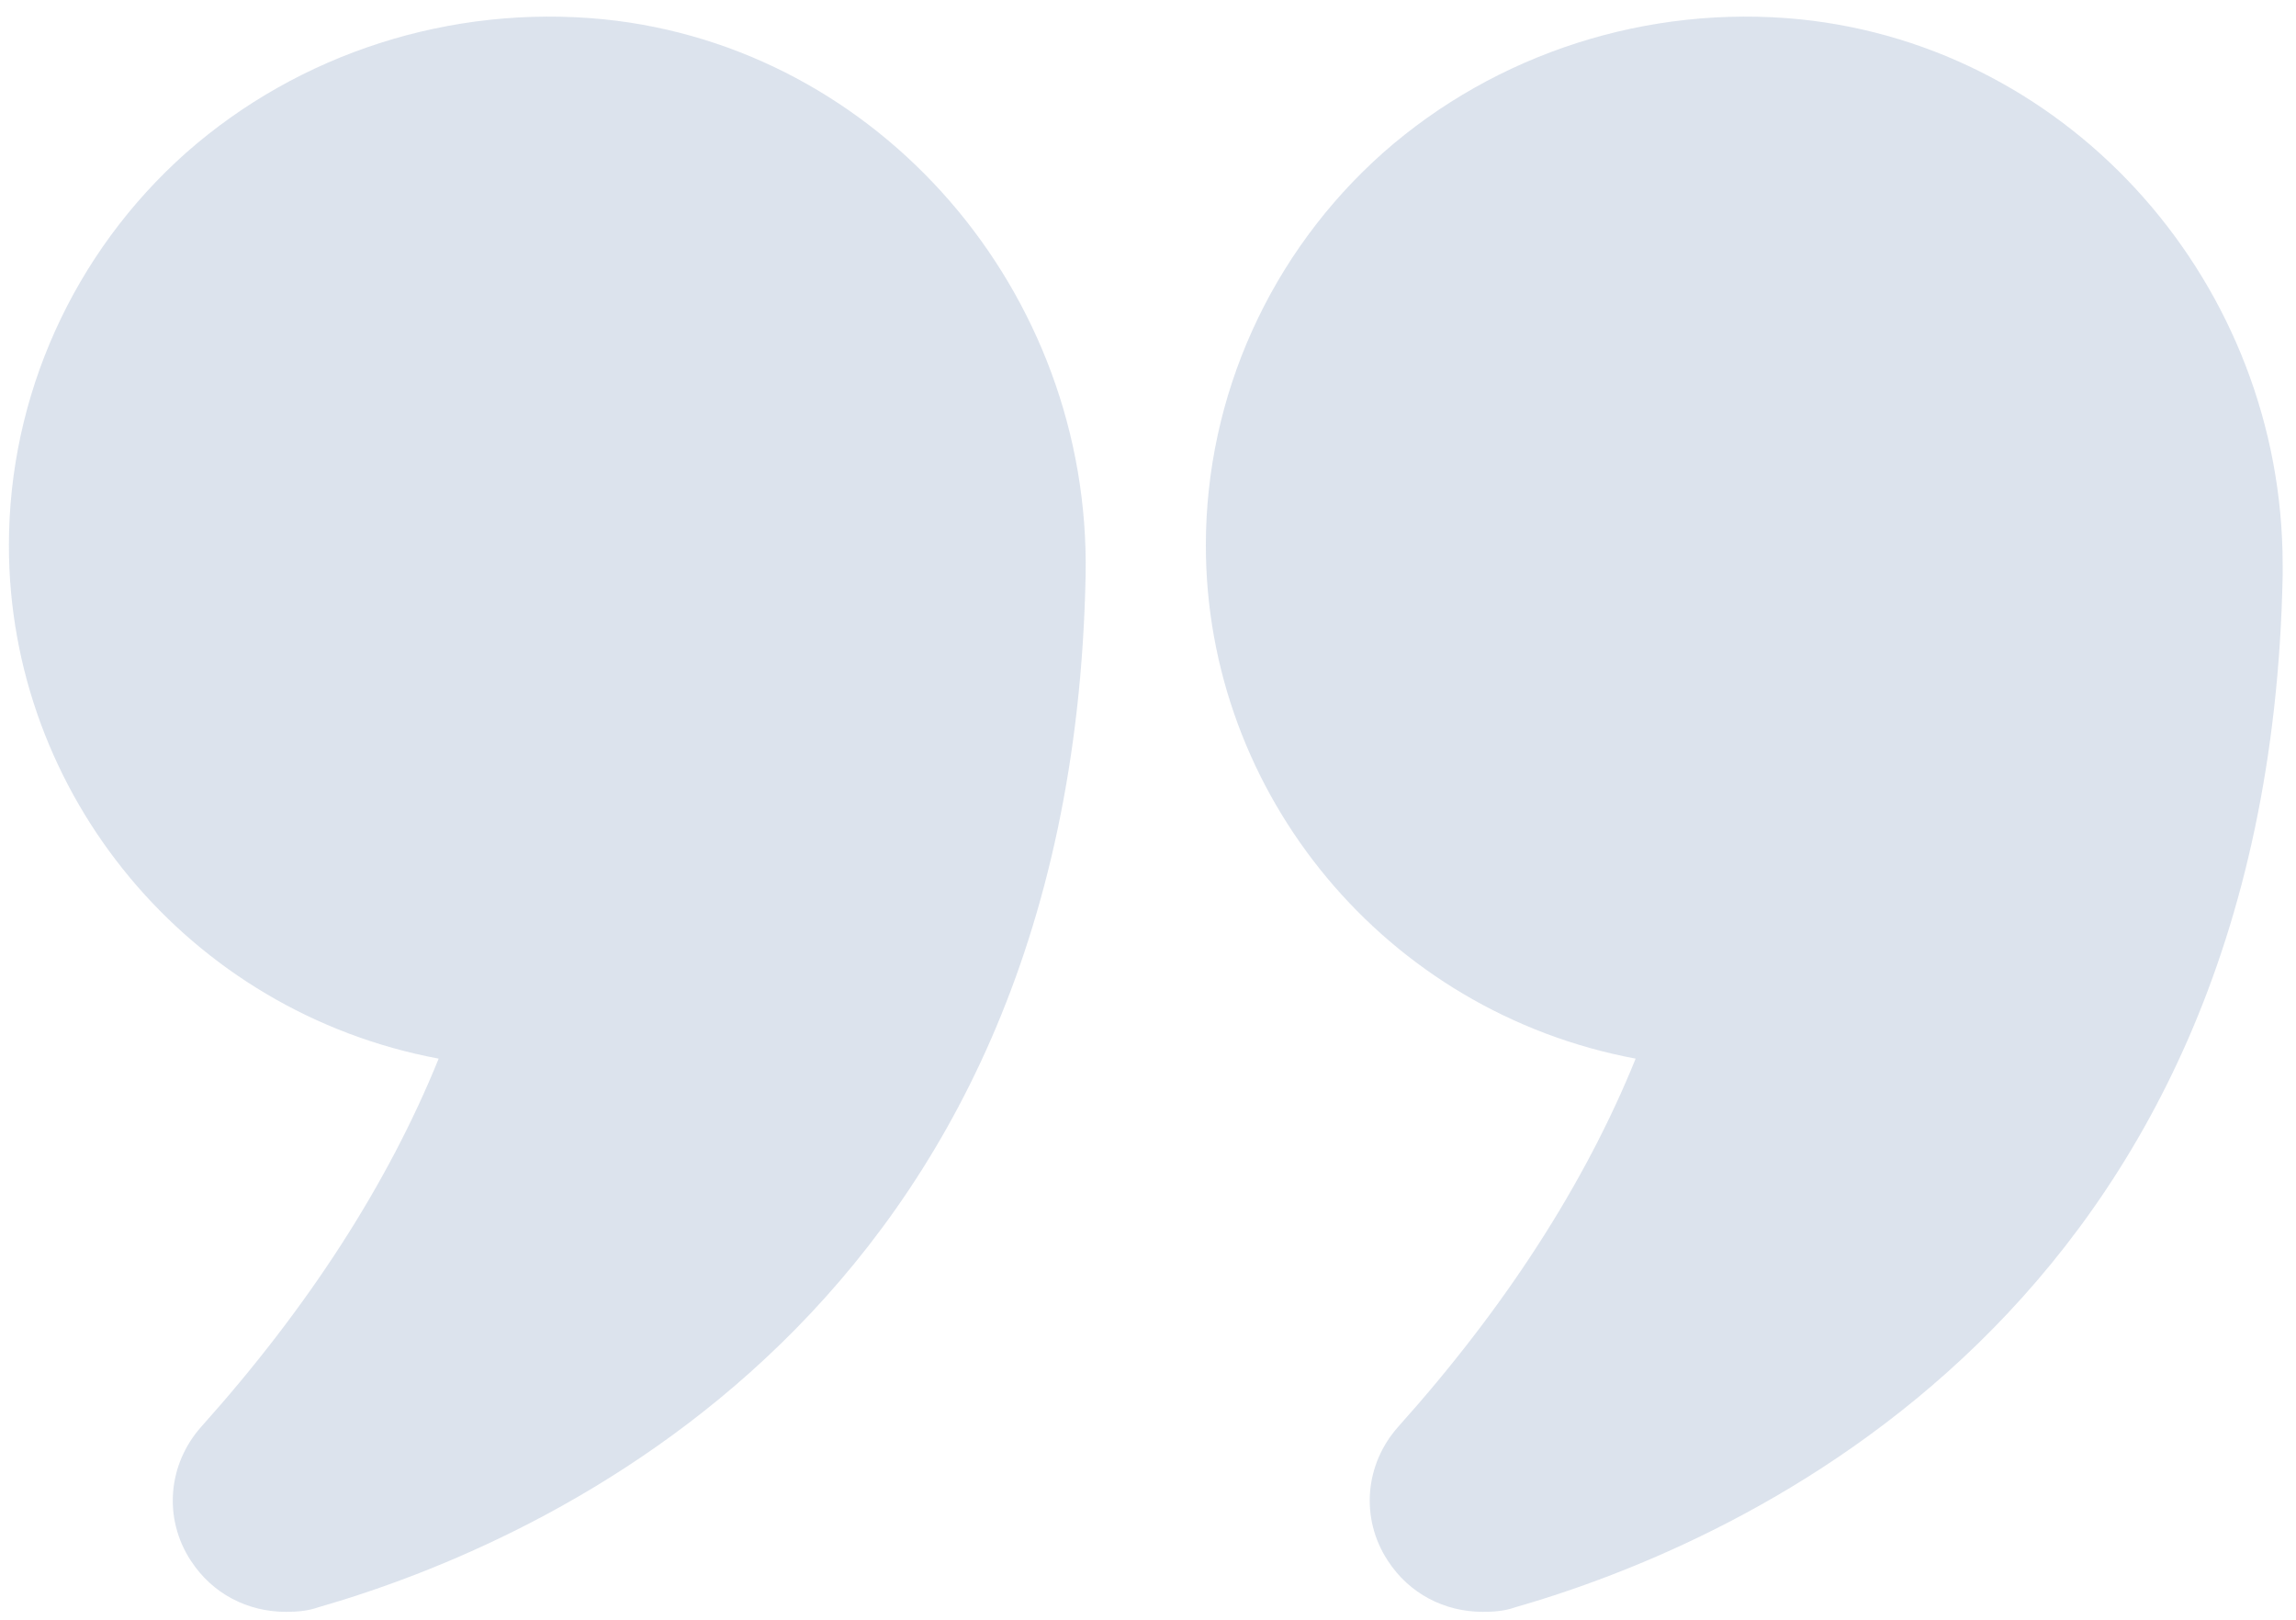
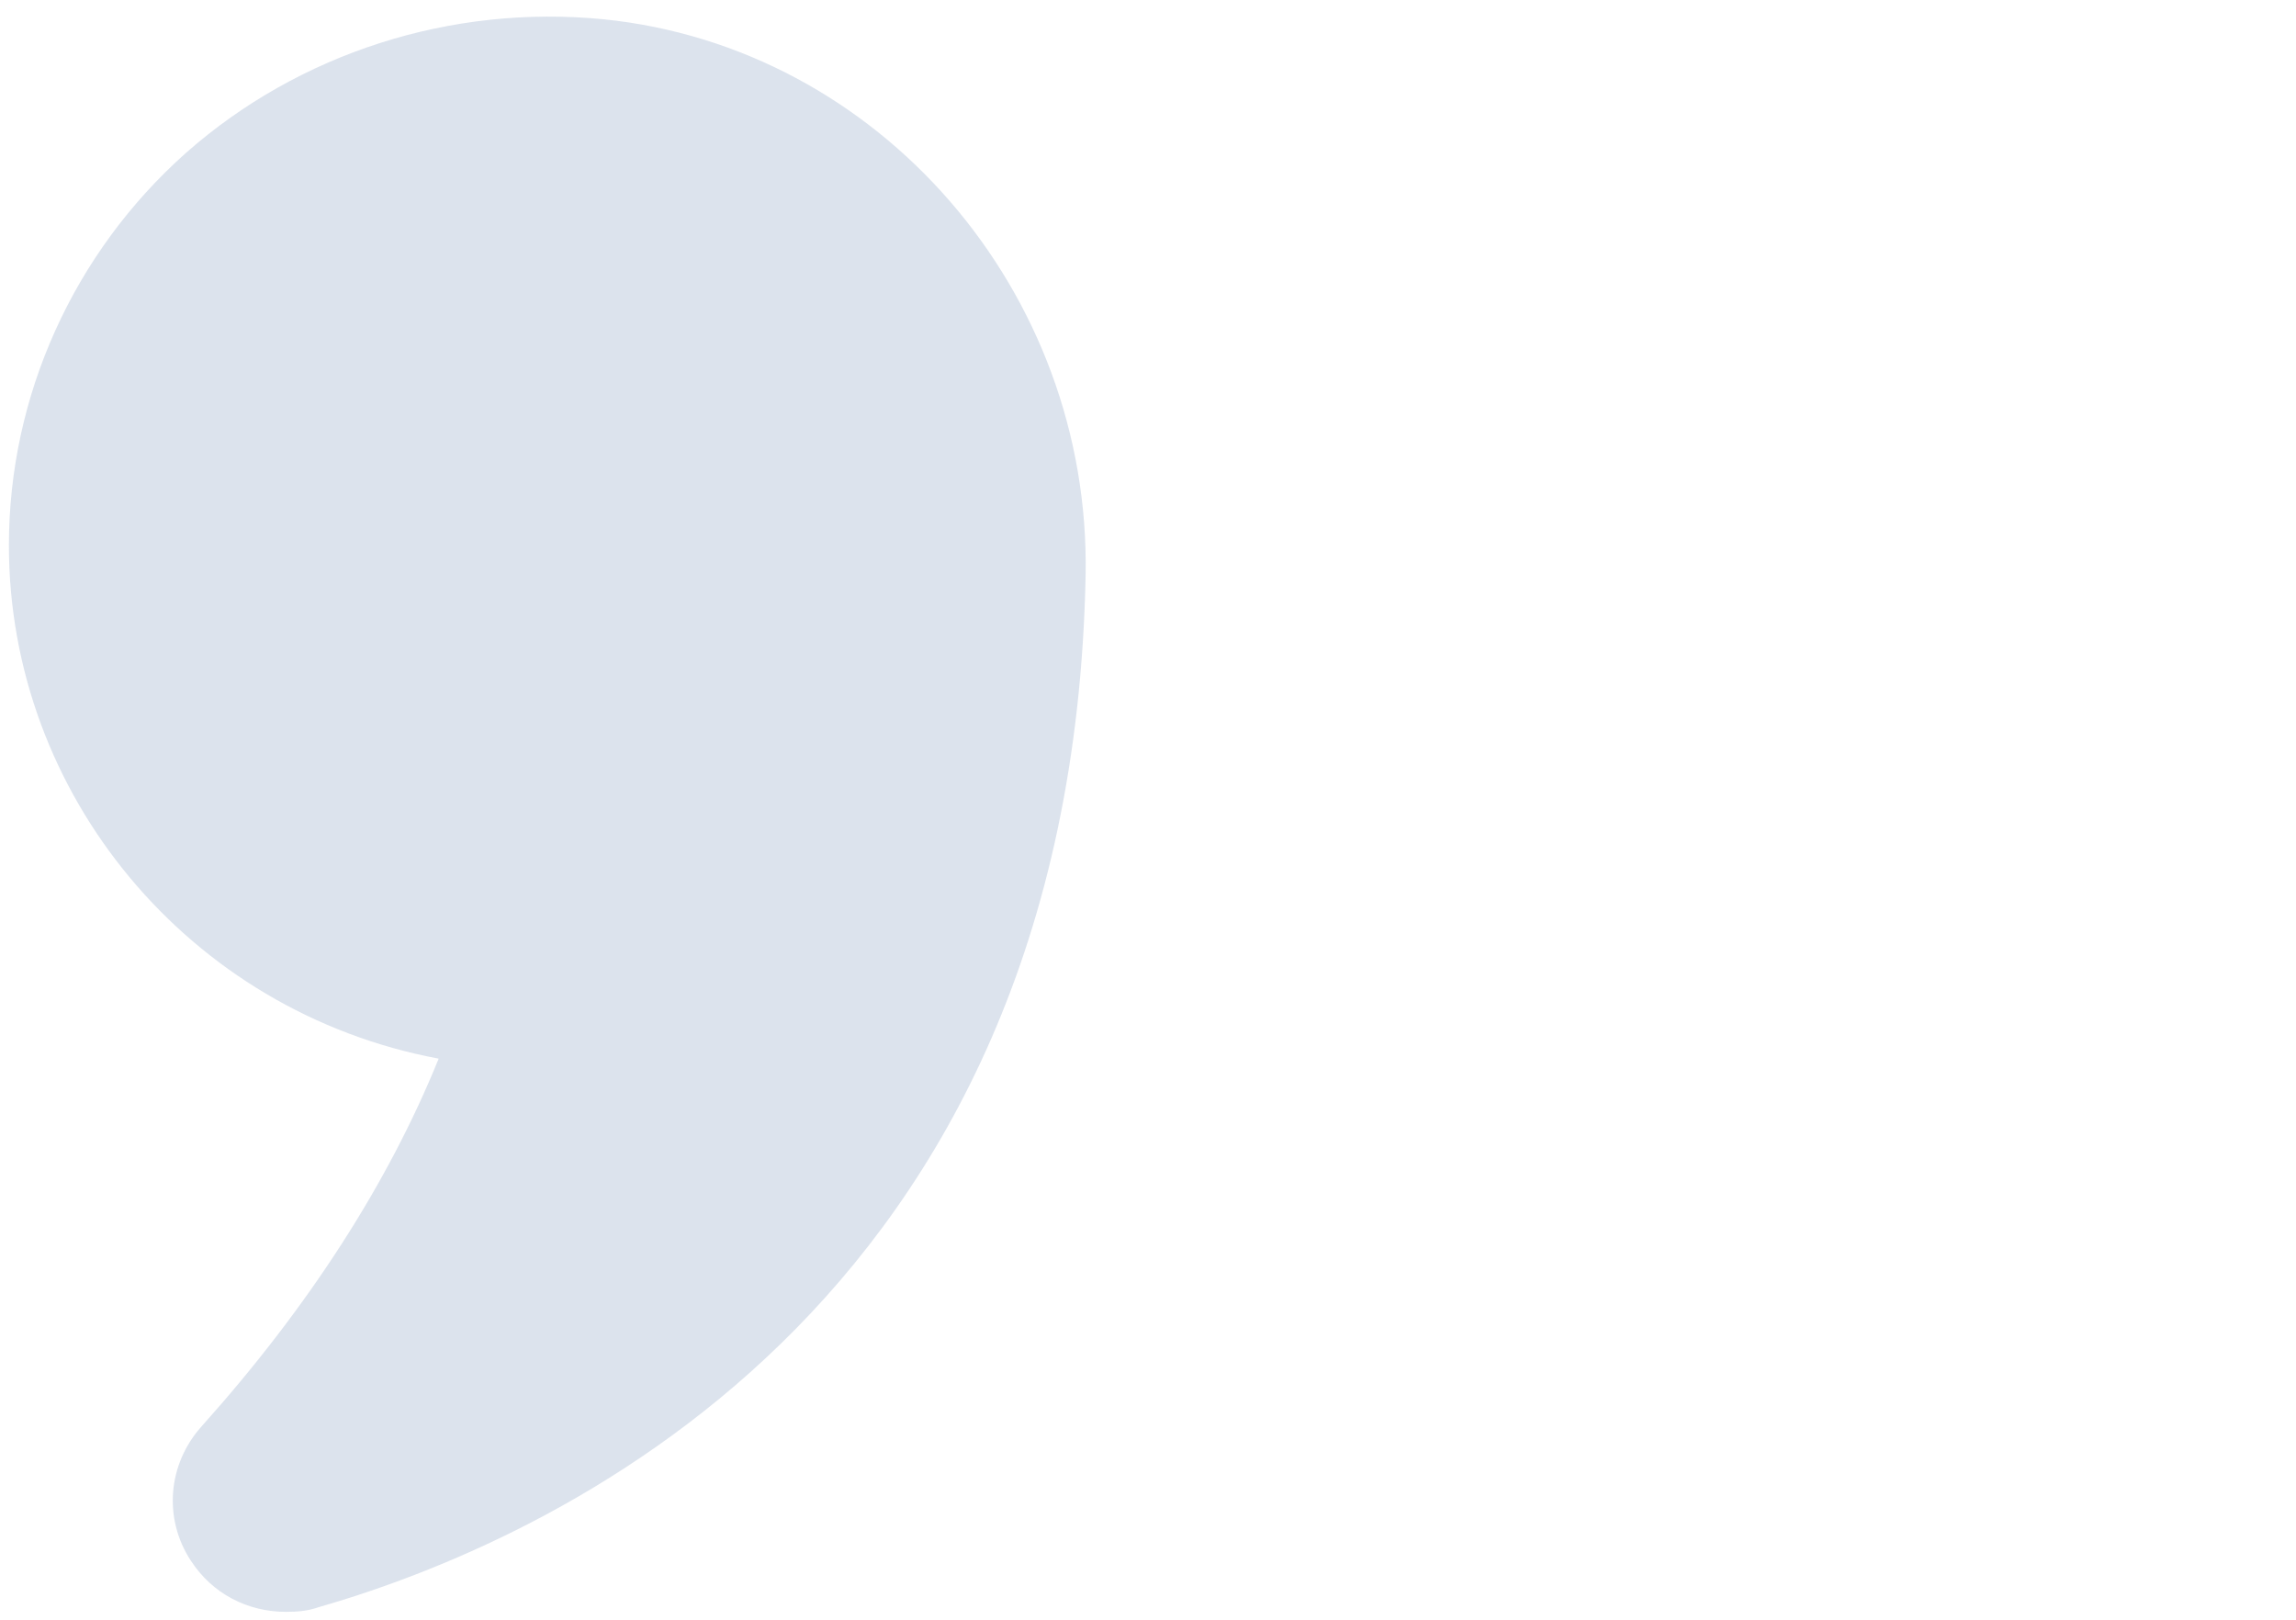
<svg xmlns="http://www.w3.org/2000/svg" width="129" height="91" viewBox="0 0 129 91" fill="none">
  <path d="M24.646 59.481C21.8 66.511 17.316 73.456 11.323 80.147C9.426 82.264 9.167 85.313 10.719 87.685C11.927 89.548 13.91 90.564 16.066 90.564C16.669 90.564 17.273 90.522 17.877 90.31C30.553 86.668 60.176 73.752 60.995 32.337C61.297 16.372 49.396 2.651 33.917 1.084C25.336 0.237 16.799 2.99 10.46 8.58C4.122 14.212 0.5 22.258 0.5 30.643C0.5 44.617 10.59 56.856 24.646 59.481Z" fill="#D8E0EB" fill-opacity="0.9" />
-   <path d="M101.127 1.084C92.588 0.237 84.05 2.99 77.712 8.58C71.372 14.212 67.75 22.258 67.75 30.643C67.75 44.617 77.841 56.856 91.899 59.481C89.052 66.511 84.568 73.456 78.574 80.147C76.676 82.264 76.418 85.313 77.97 87.685C79.177 89.548 81.161 90.564 83.317 90.564C83.921 90.564 84.525 90.522 85.128 90.31C97.806 86.668 127.431 73.752 128.251 32.337V31.744C128.251 16.033 116.478 2.651 101.127 1.084Z" fill="#D8E0EB" fill-opacity="0.9" />
</svg>